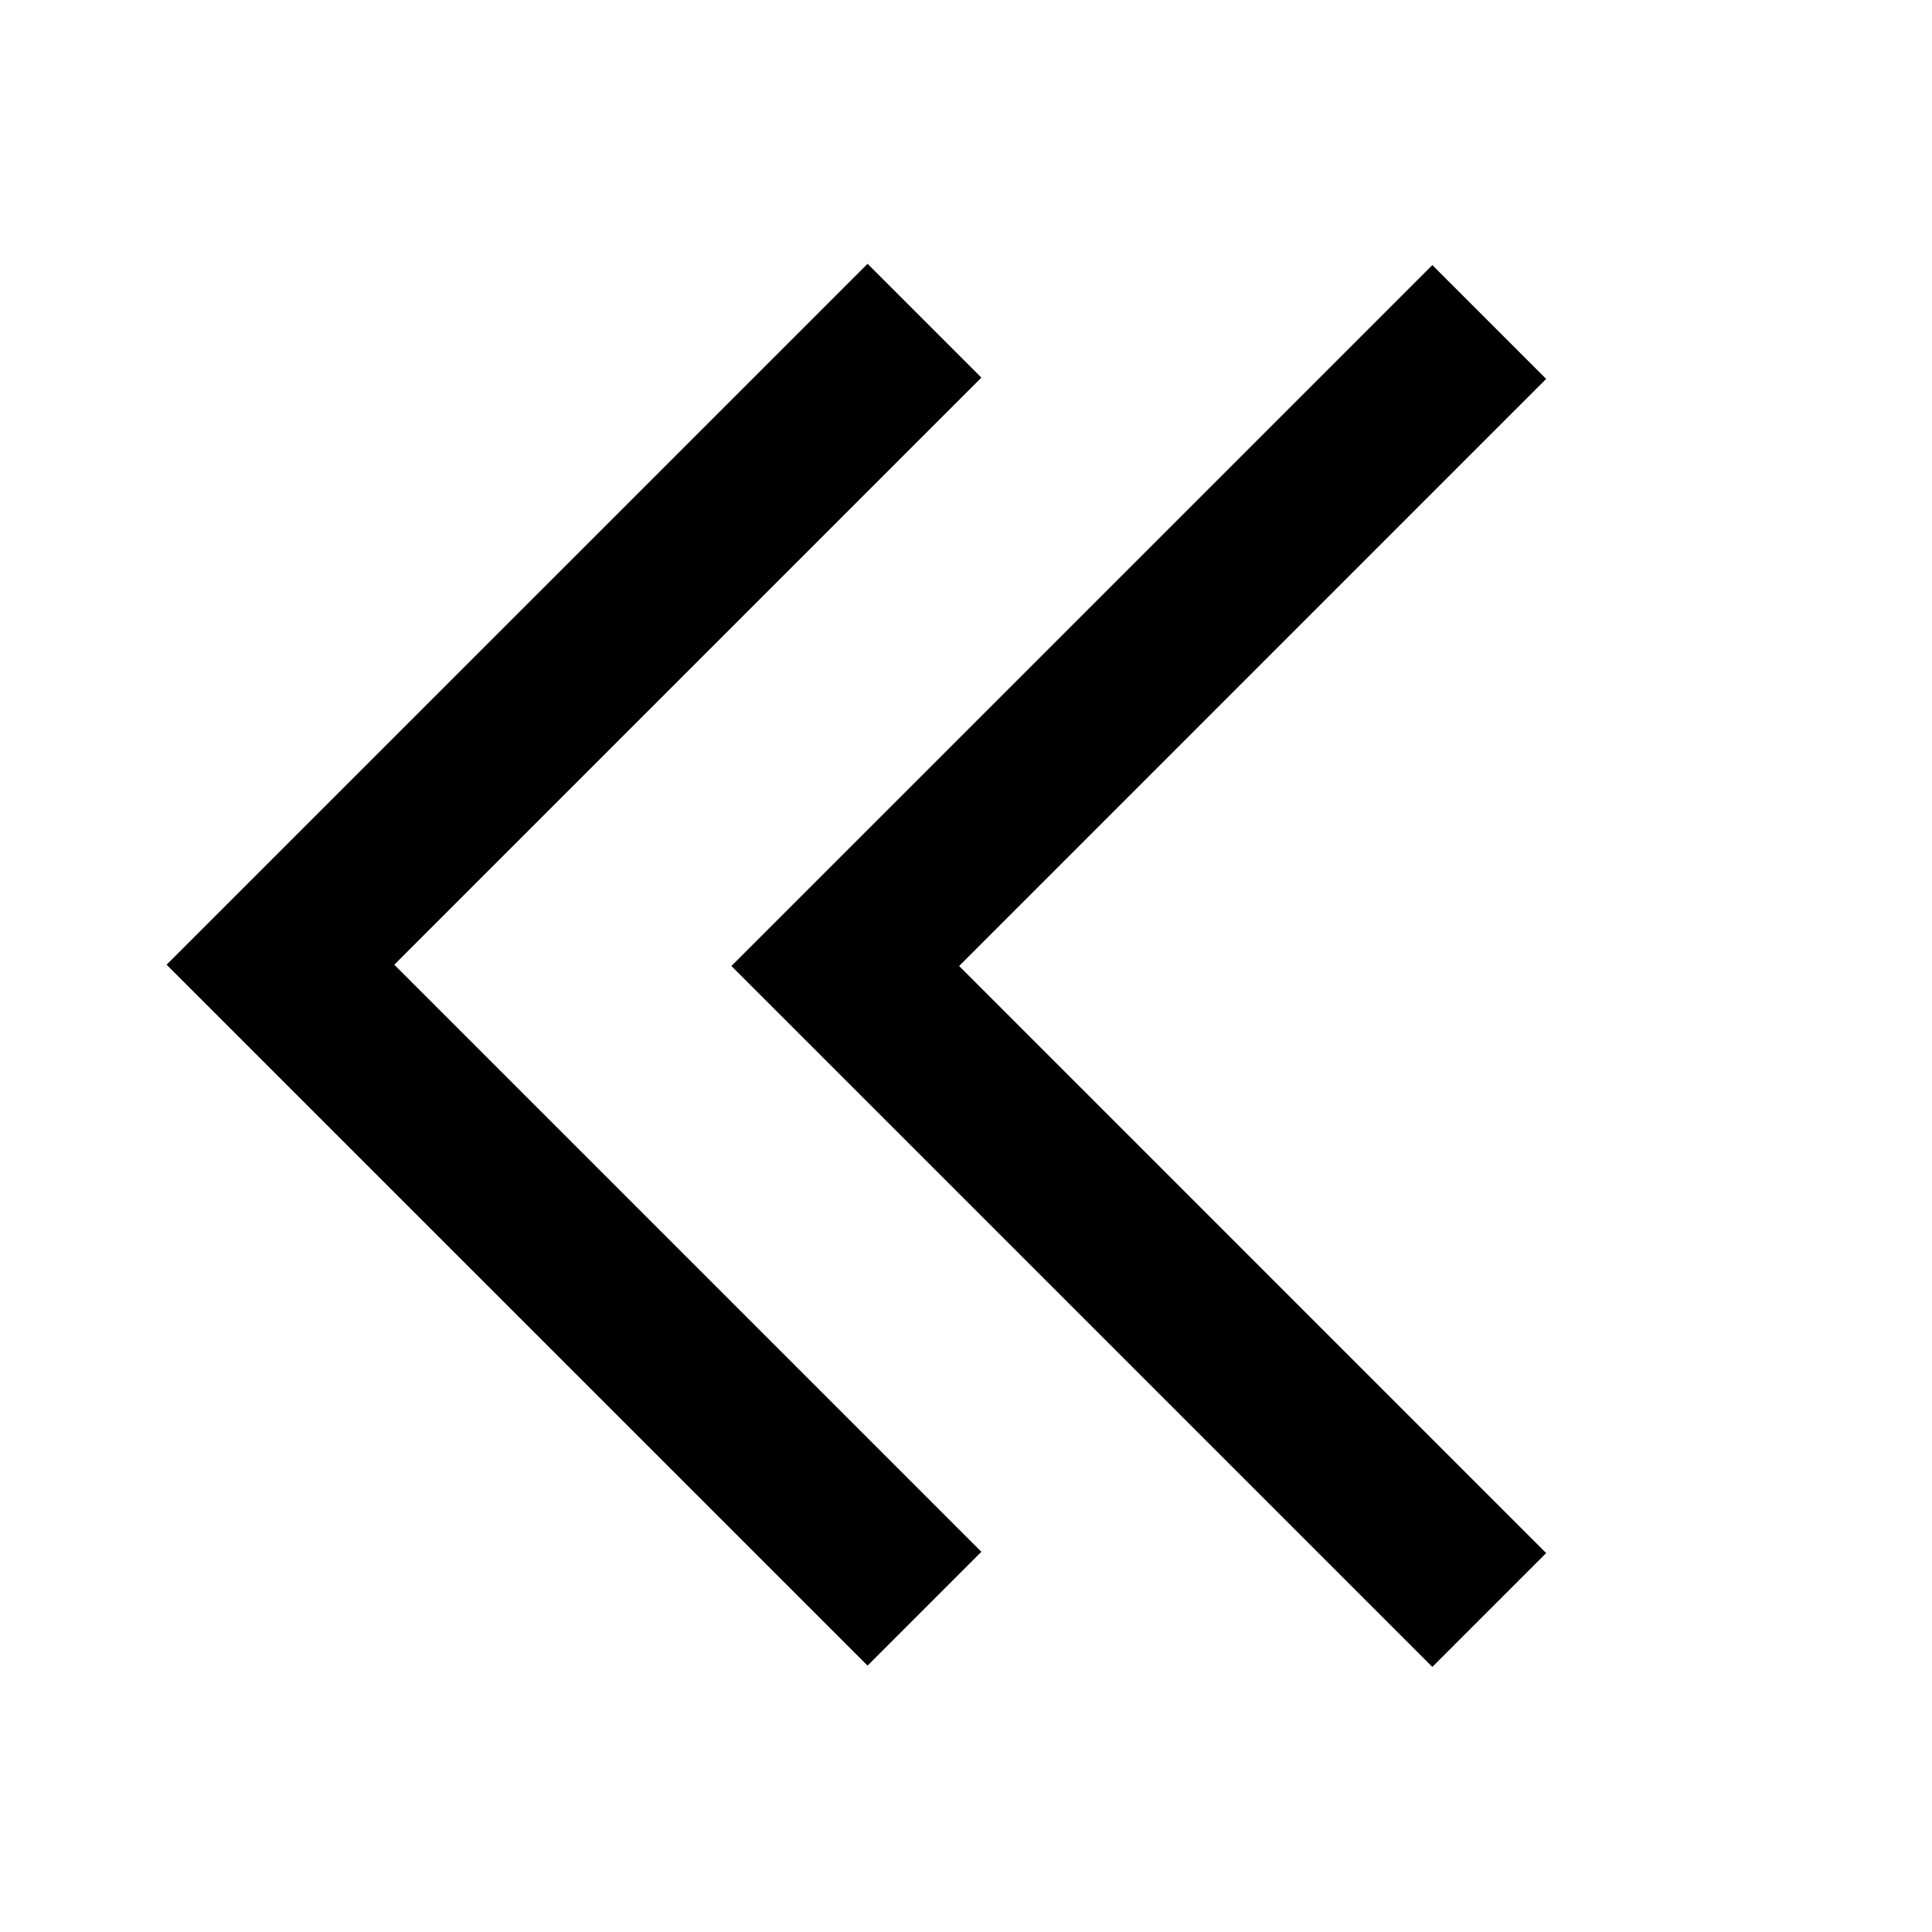
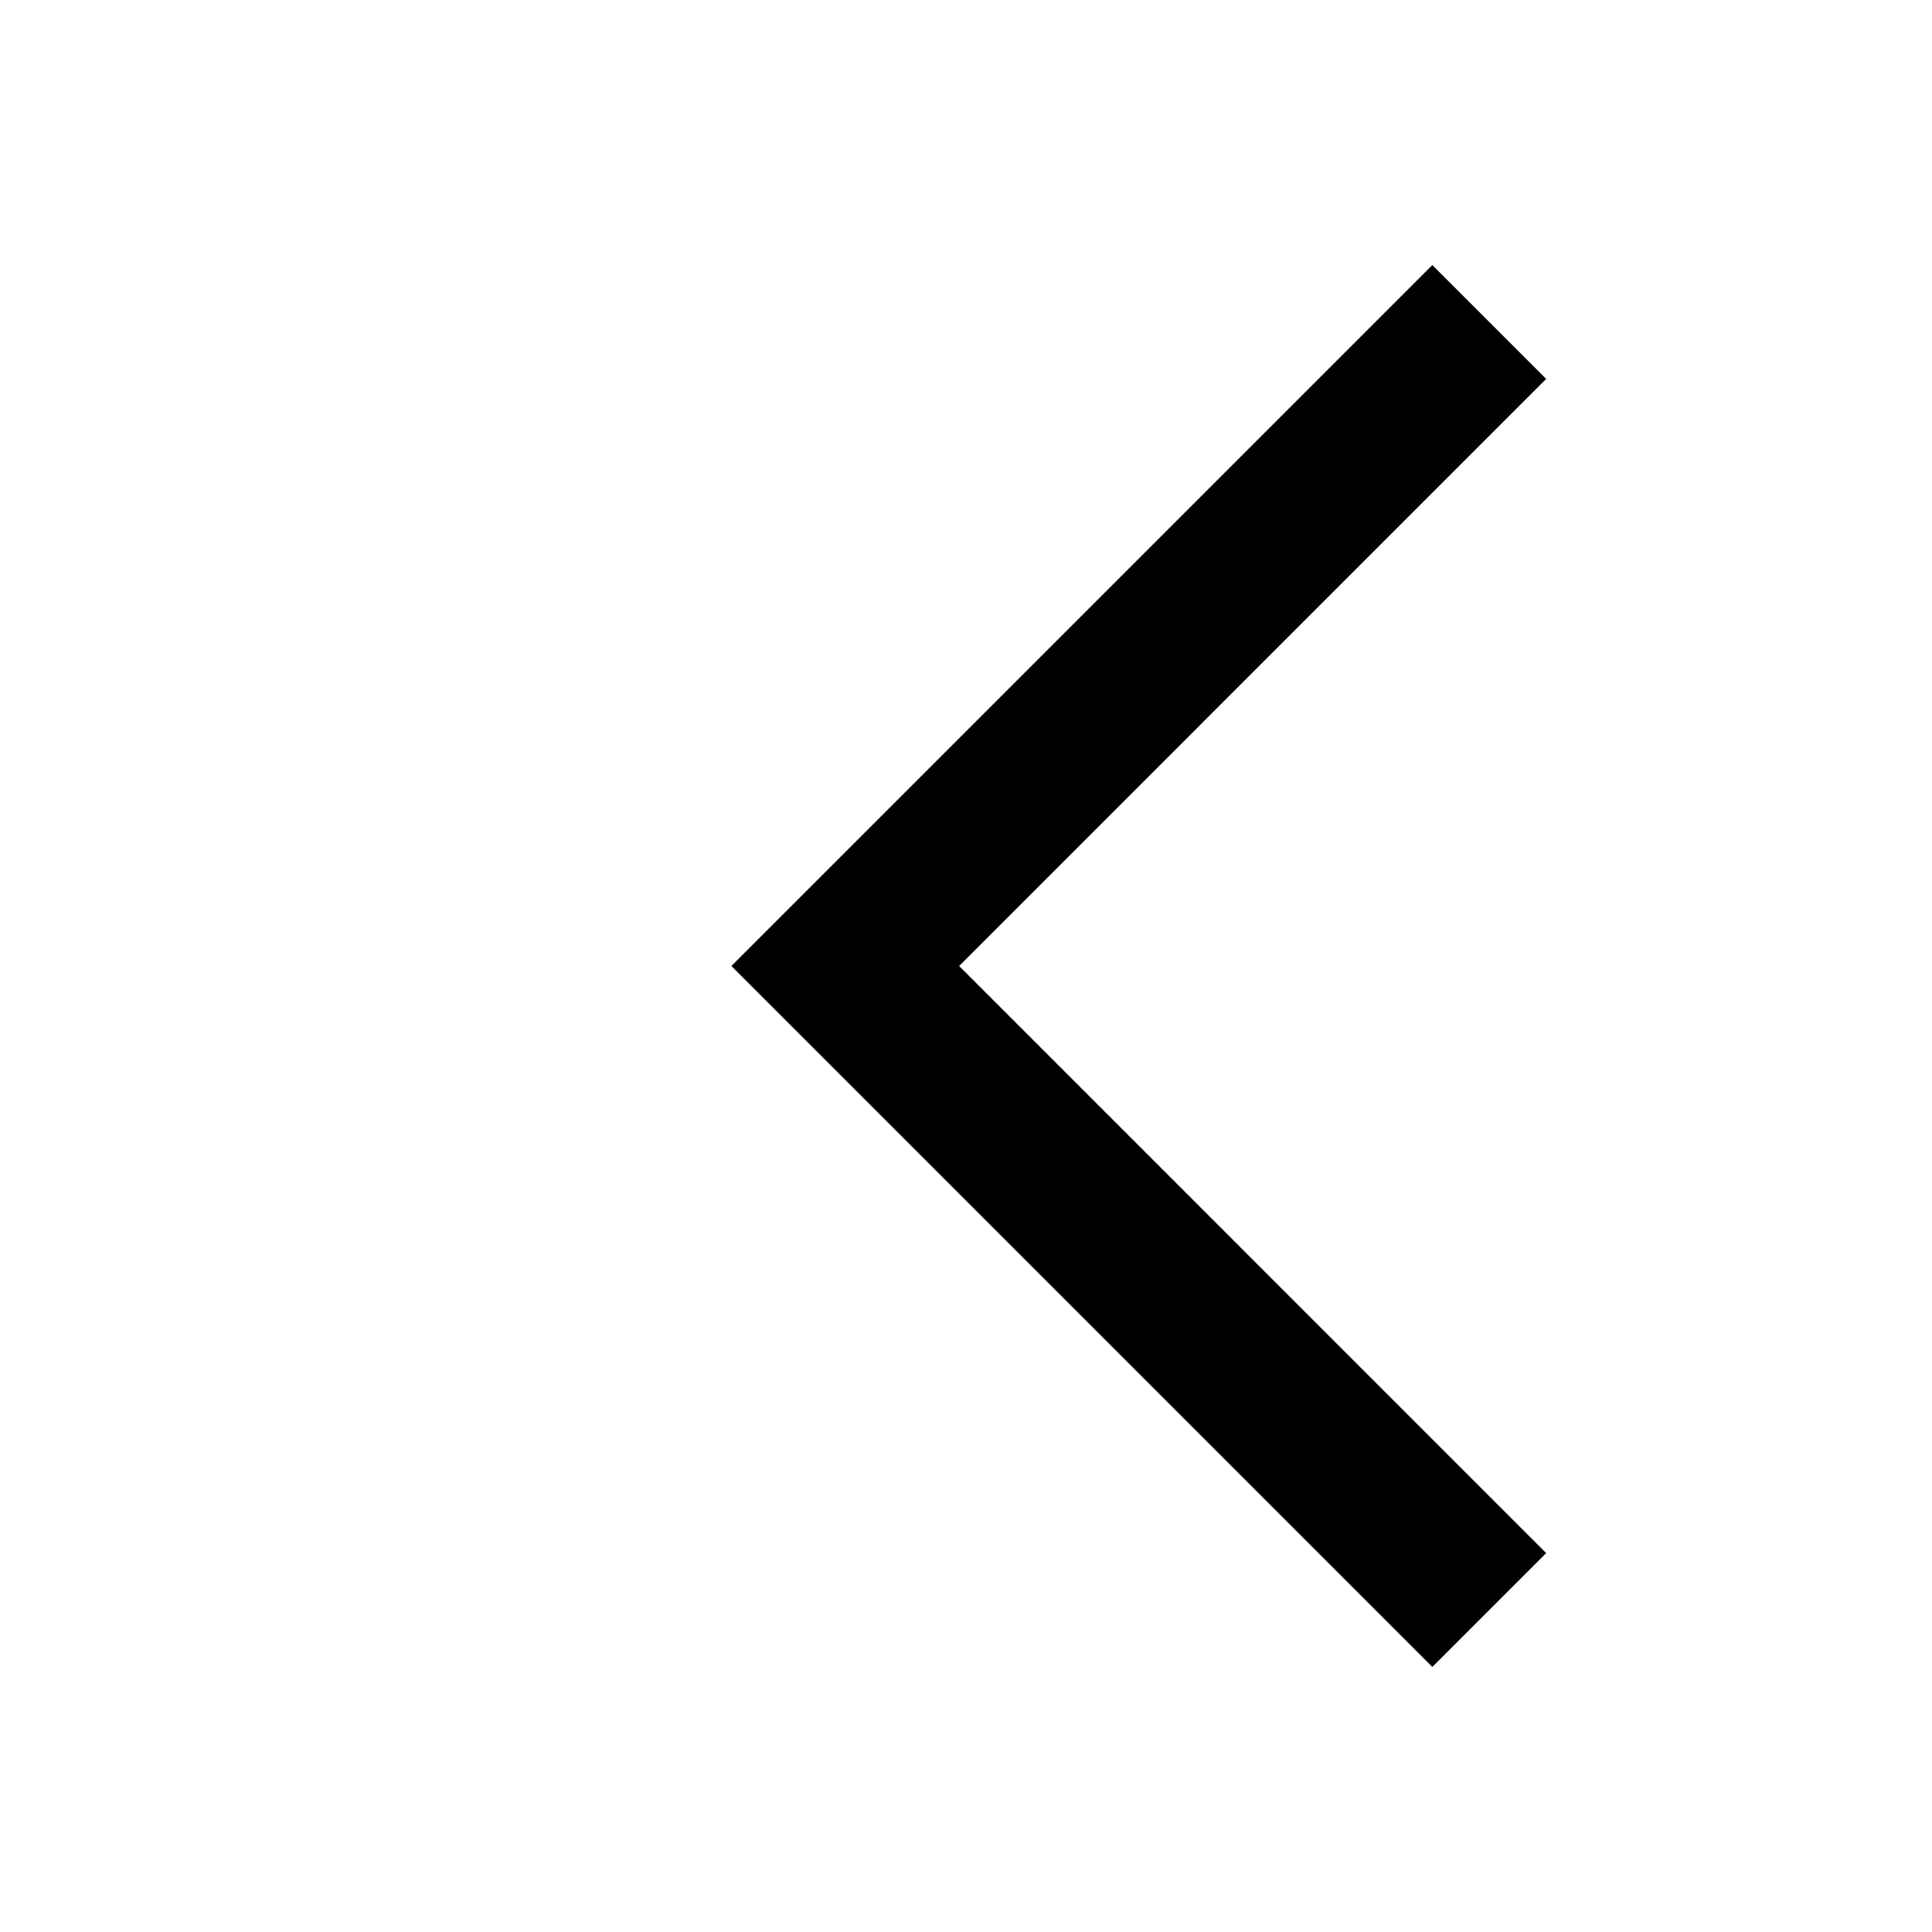
<svg xmlns="http://www.w3.org/2000/svg" width="800px" height="800px" viewBox="0 0 48 48">
-   <path d="M0 0h48v48H0z" fill="none" />
+   <path d="M0 0h48v48z" fill="none" />
  <g id="Shopicon">
-     <polygon points="21.554,41.382 22.968,39.968 22.968,39.968 24.382,38.554 22.968,37.139 9.796,23.968 22.968,10.796 24.382,9.382    21.554,6.554 4.139,23.968  " />
    <polygon points="38.414,9.414 35.586,6.586 22.968,19.204 18.171,24 22.968,28.796 35.586,41.414 38.414,38.586 37,37.172    23.829,24 37,10.828  " />
  </g>
</svg>